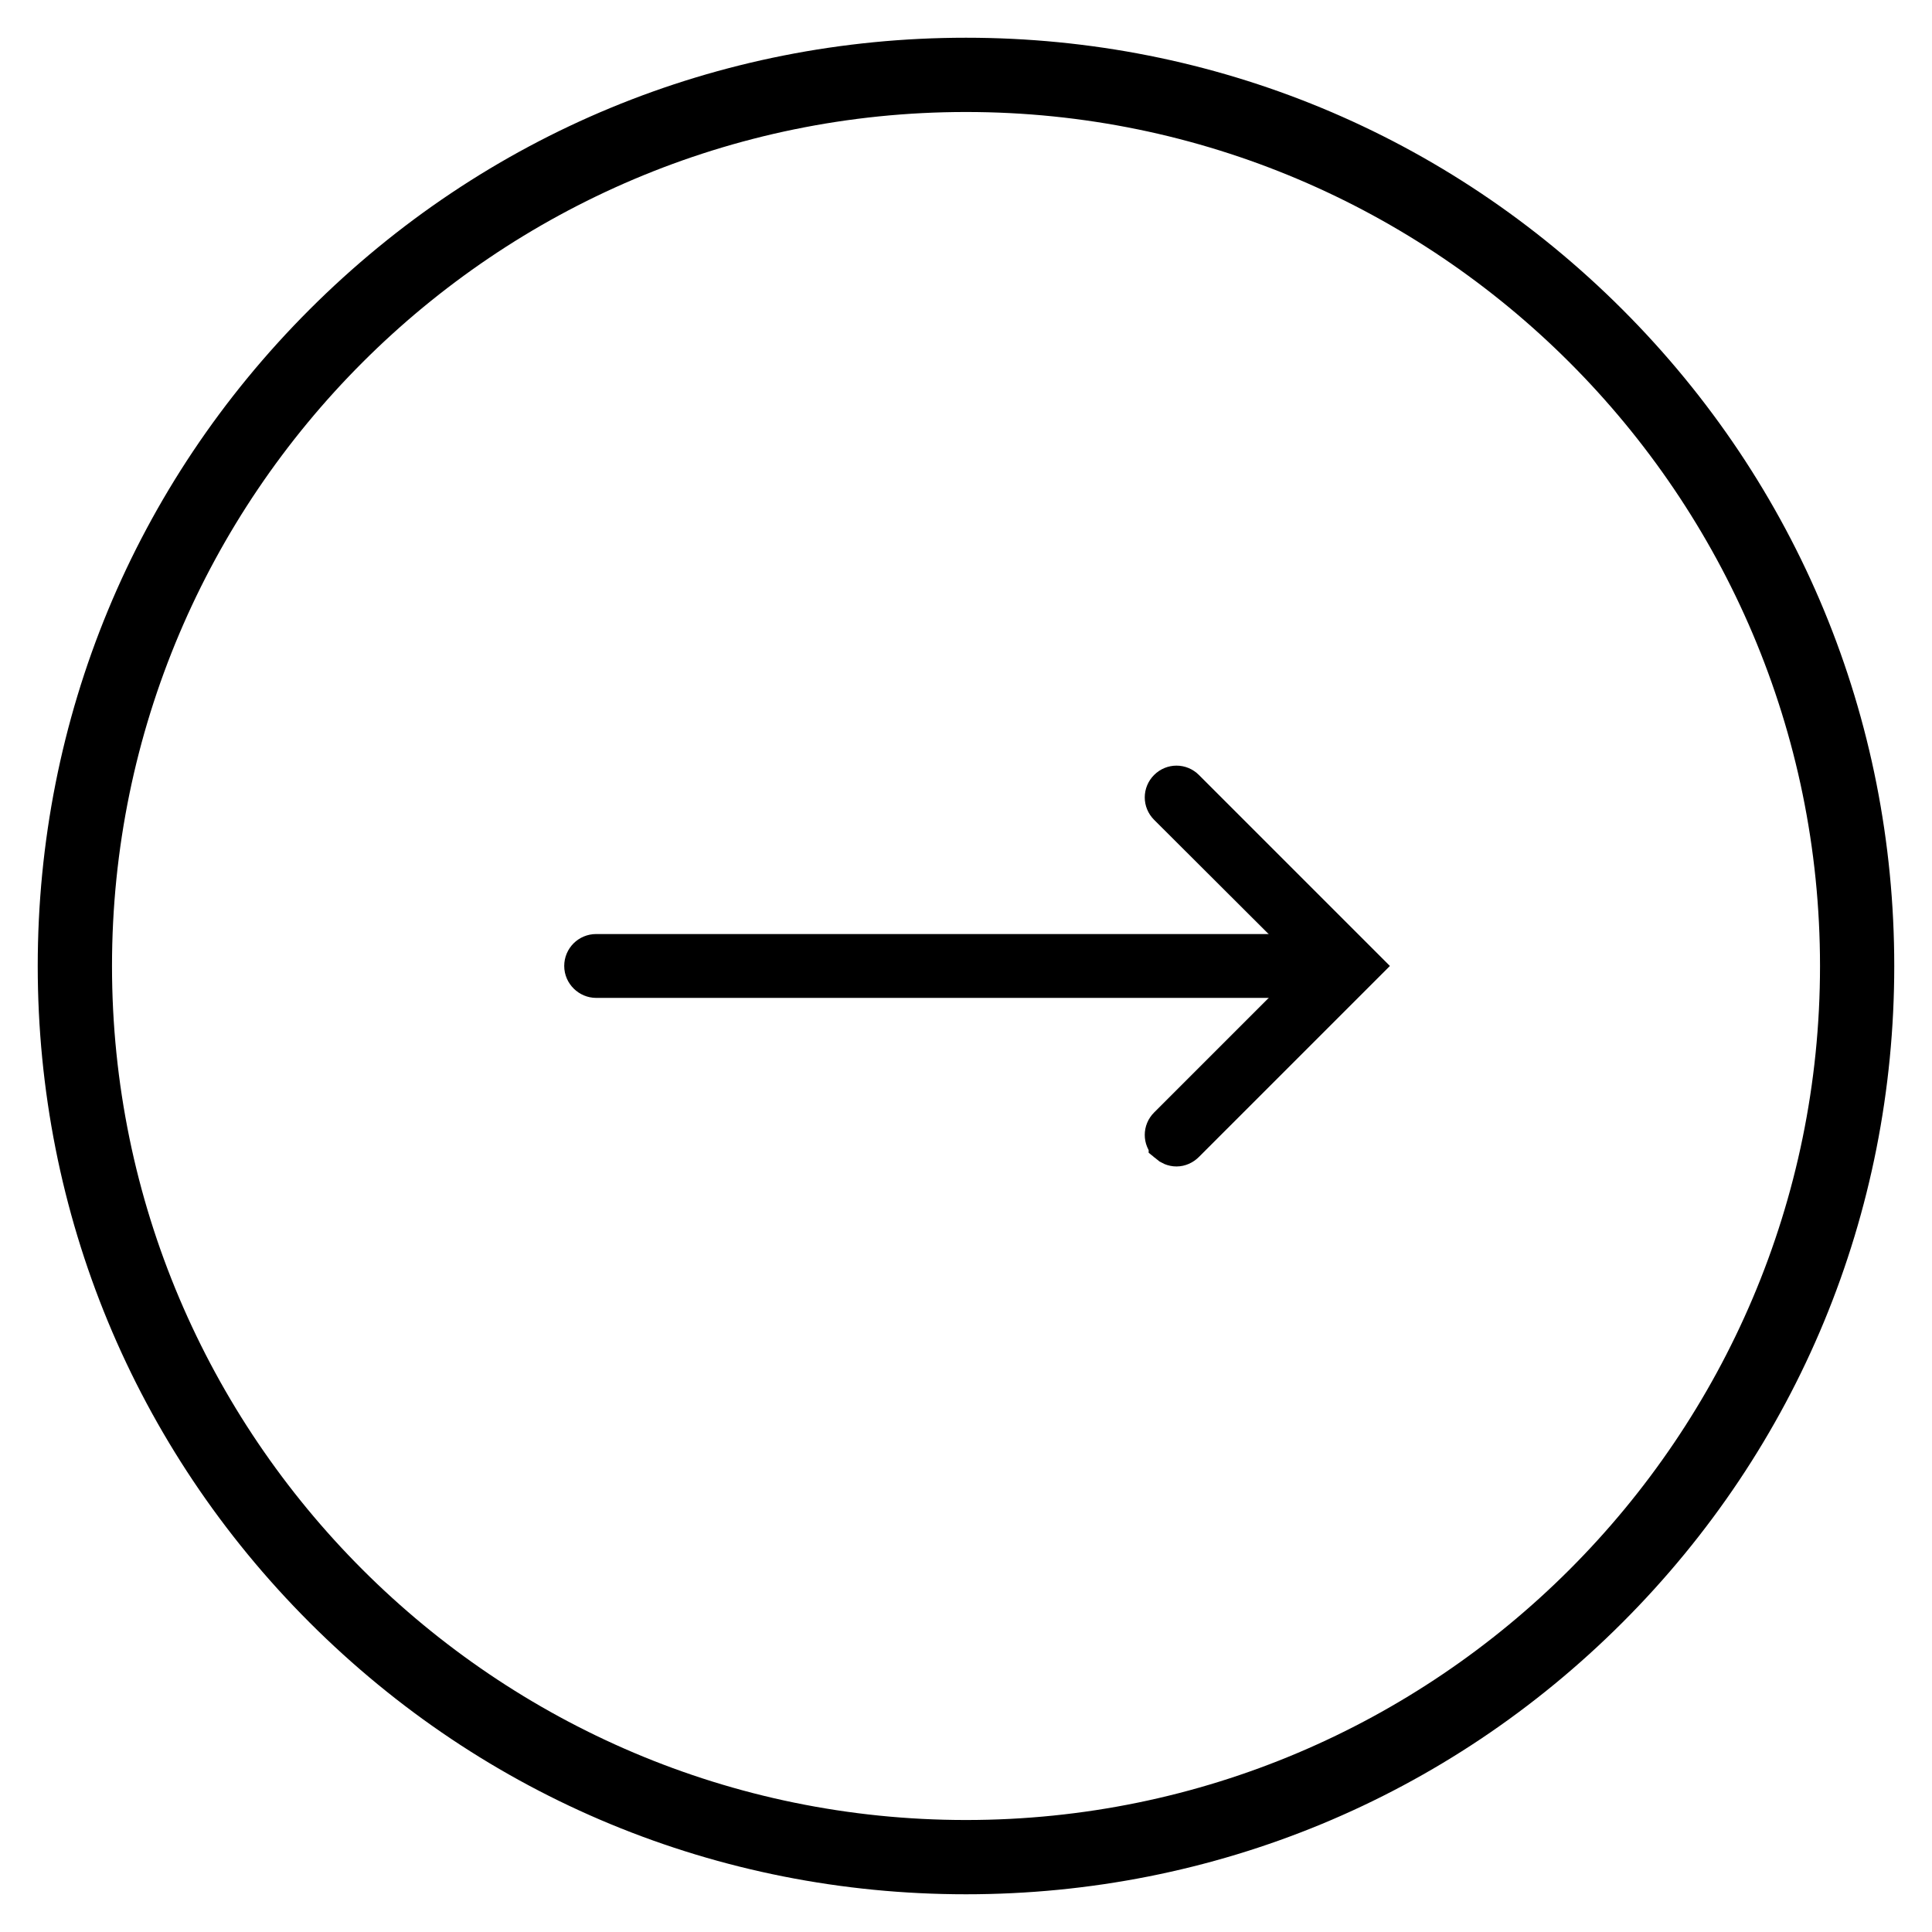
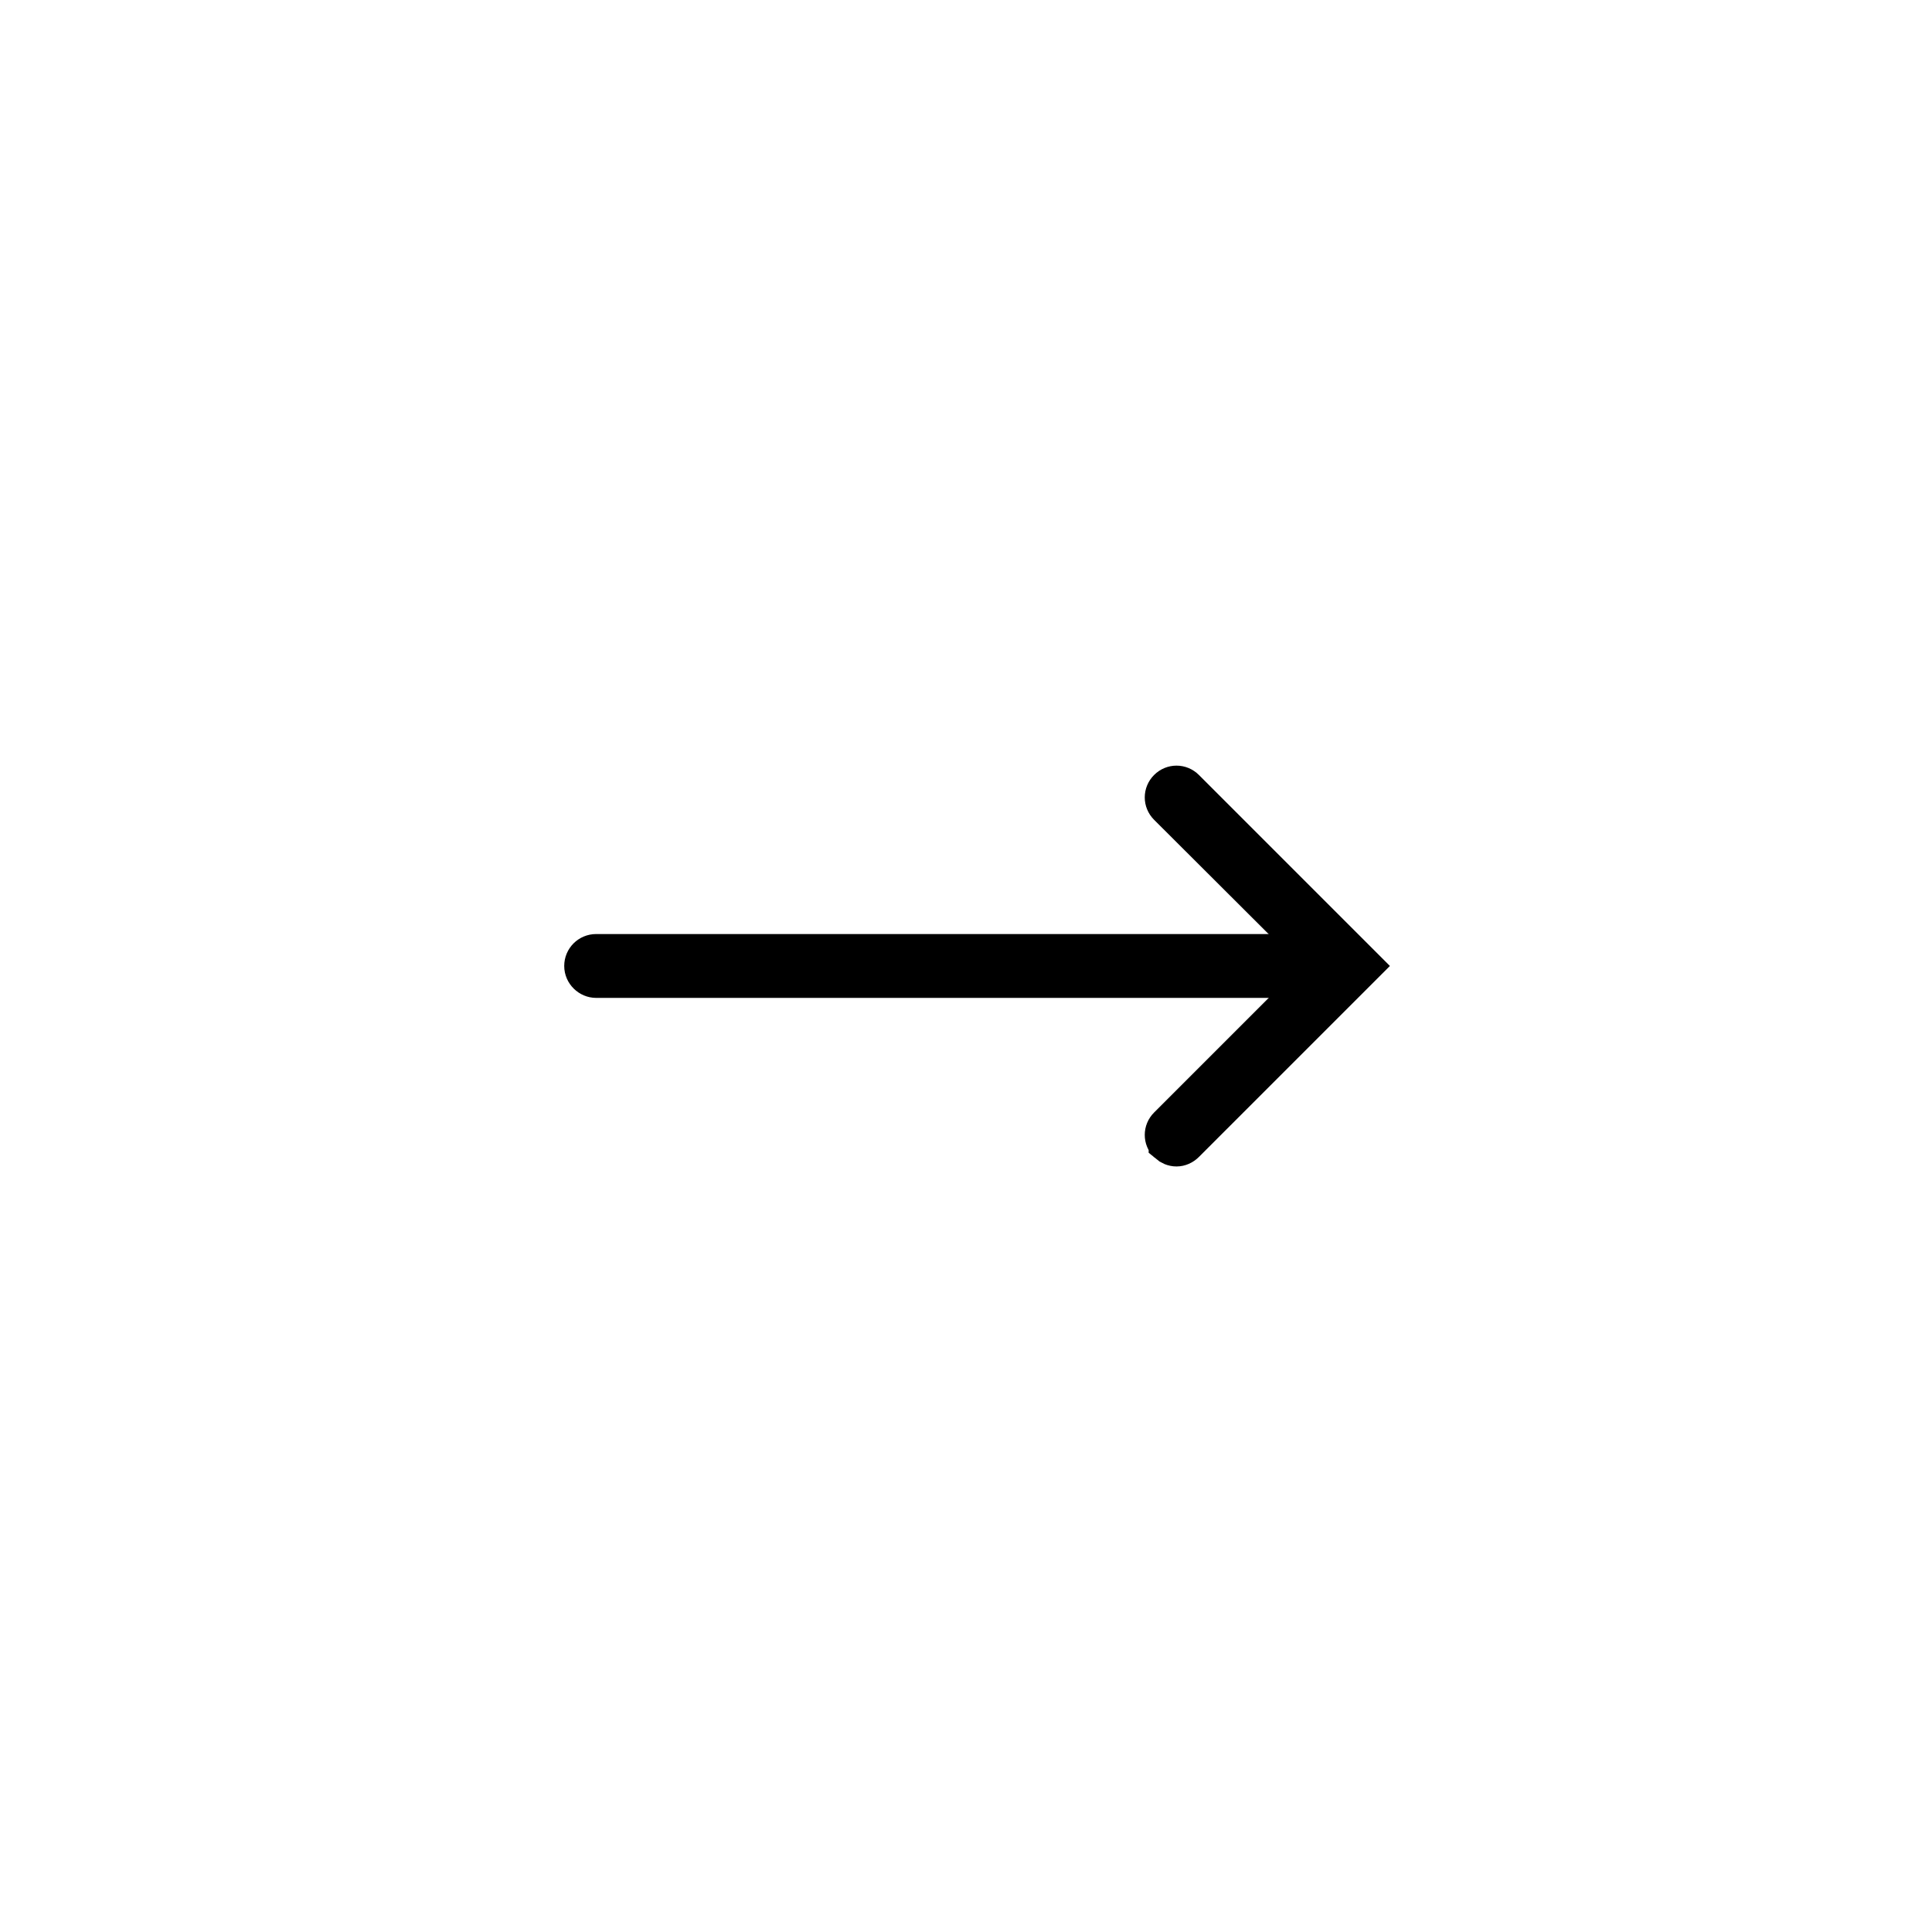
<svg xmlns="http://www.w3.org/2000/svg" width="800px" height="800px" version="1.1" viewBox="144 144 512 512">
  <g>
-     <path d="m226.03 573.97c-46.445-46.445-72.031-108.24-72.031-173.97 0-65.734 25.586-127.53 72.031-173.97 46.445-46.445 108.24-72.031 173.97-72.031 65.73 0 127.53 25.586 173.97 72.027 46.441 46.449 72.027 108.24 72.027 173.98 0 65.73-25.586 127.53-72.027 173.97-46.449 46.441-108.24 72.027-173.97 72.027-65.734 0-127.53-25.586-173.97-72.031zm-52.348-173.97c0 124.77 101.55 226.32 226.32 226.32 124.77 0 226.32-101.55 226.32-226.32 0-124.77-101.55-226.32-226.32-226.32-124.77 0-226.32 101.55-226.32 226.32z" />
    <path transform="matrix(.984 0 0 .984 148.09 148.09)" d="m310.2 304c-1.401-1.401-1.401-3.601 0-5.002l43-43-43-42.901c-1.401-1.401-1.401-3.601 0-5.002s3.601-1.401 5.002 0l47.899 47.899-47.899 47.899c-0.699 0.699-1.6 1.1-2.501 1.1-0.901 0.008-1.802-0.393-2.501-0.992z" stroke="#000000" stroke-miterlimit="10" stroke-width="10" />
    <path transform="matrix(.984 0 0 .984 148.09 148.09)" d="m152.8 256c0-2.001 1.6-3.601 3.601-3.601h197.8c2.001 0 3.601 1.6 3.601 3.601s-1.6 3.601-3.601 3.601l-197.8-0.004c-1.901 0-3.601-1.6-3.601-3.597z" stroke="#000000" stroke-miterlimit="10" stroke-width="10" />
  </g>
</svg>